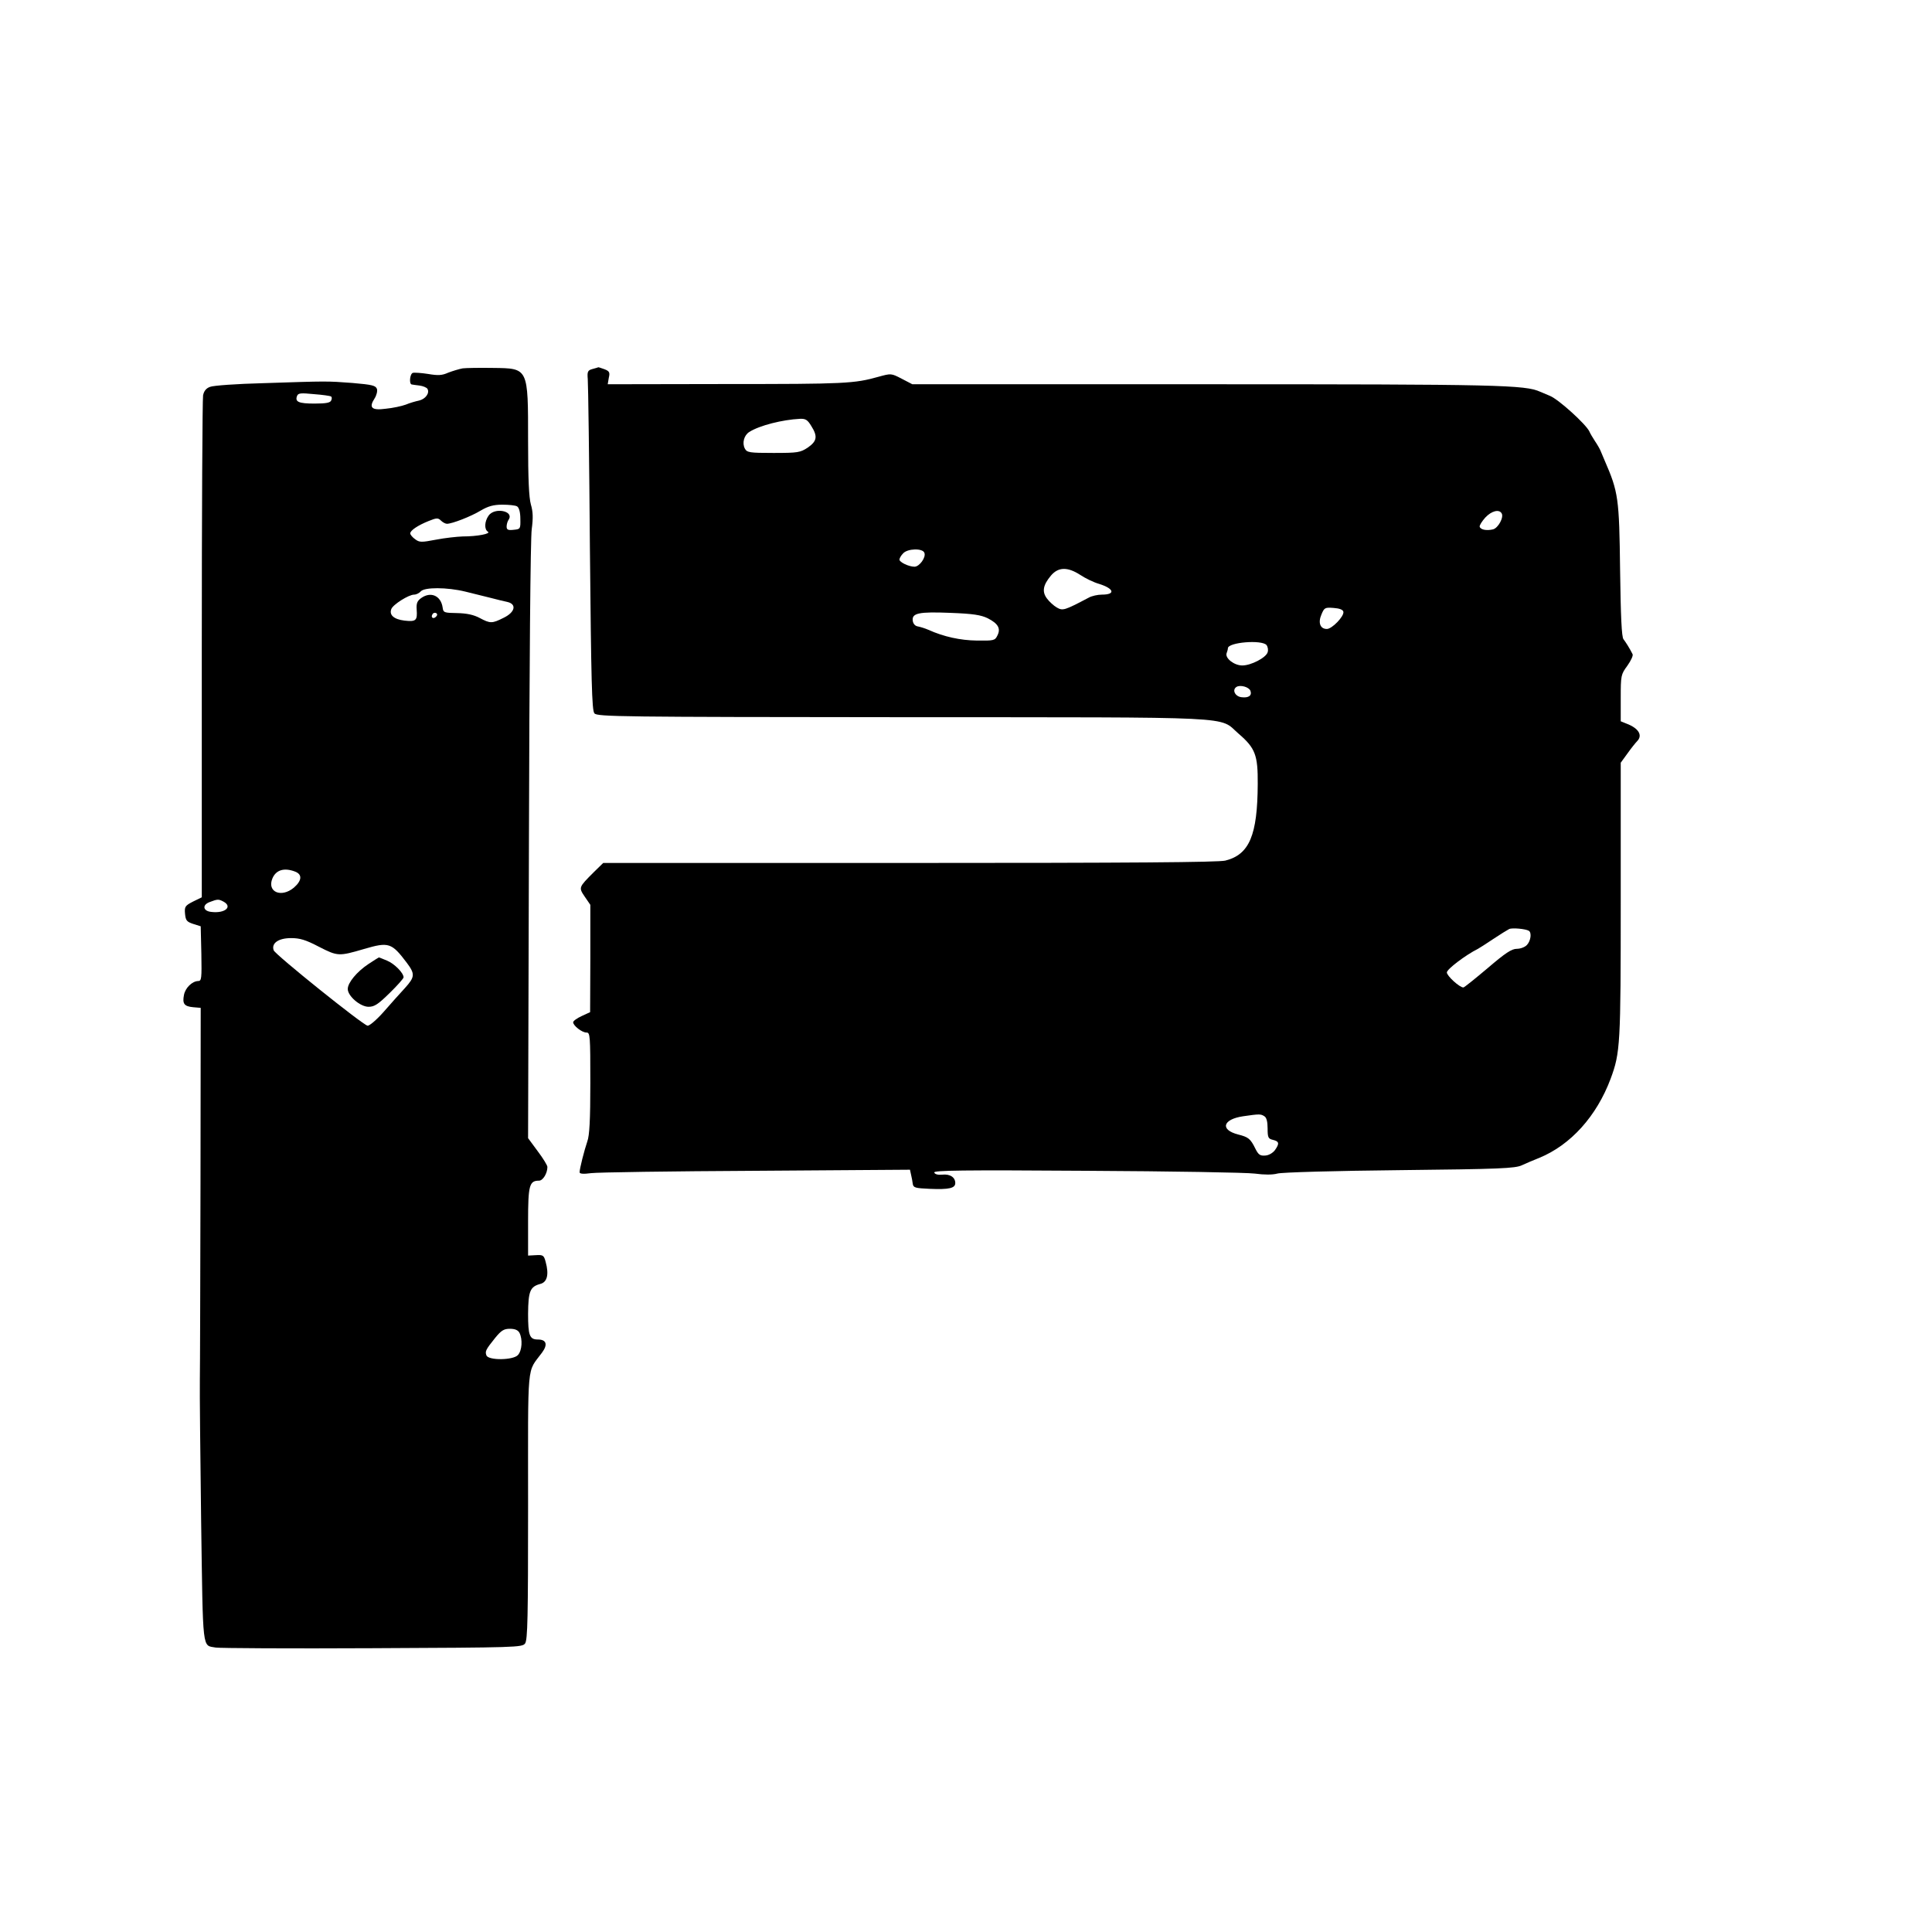
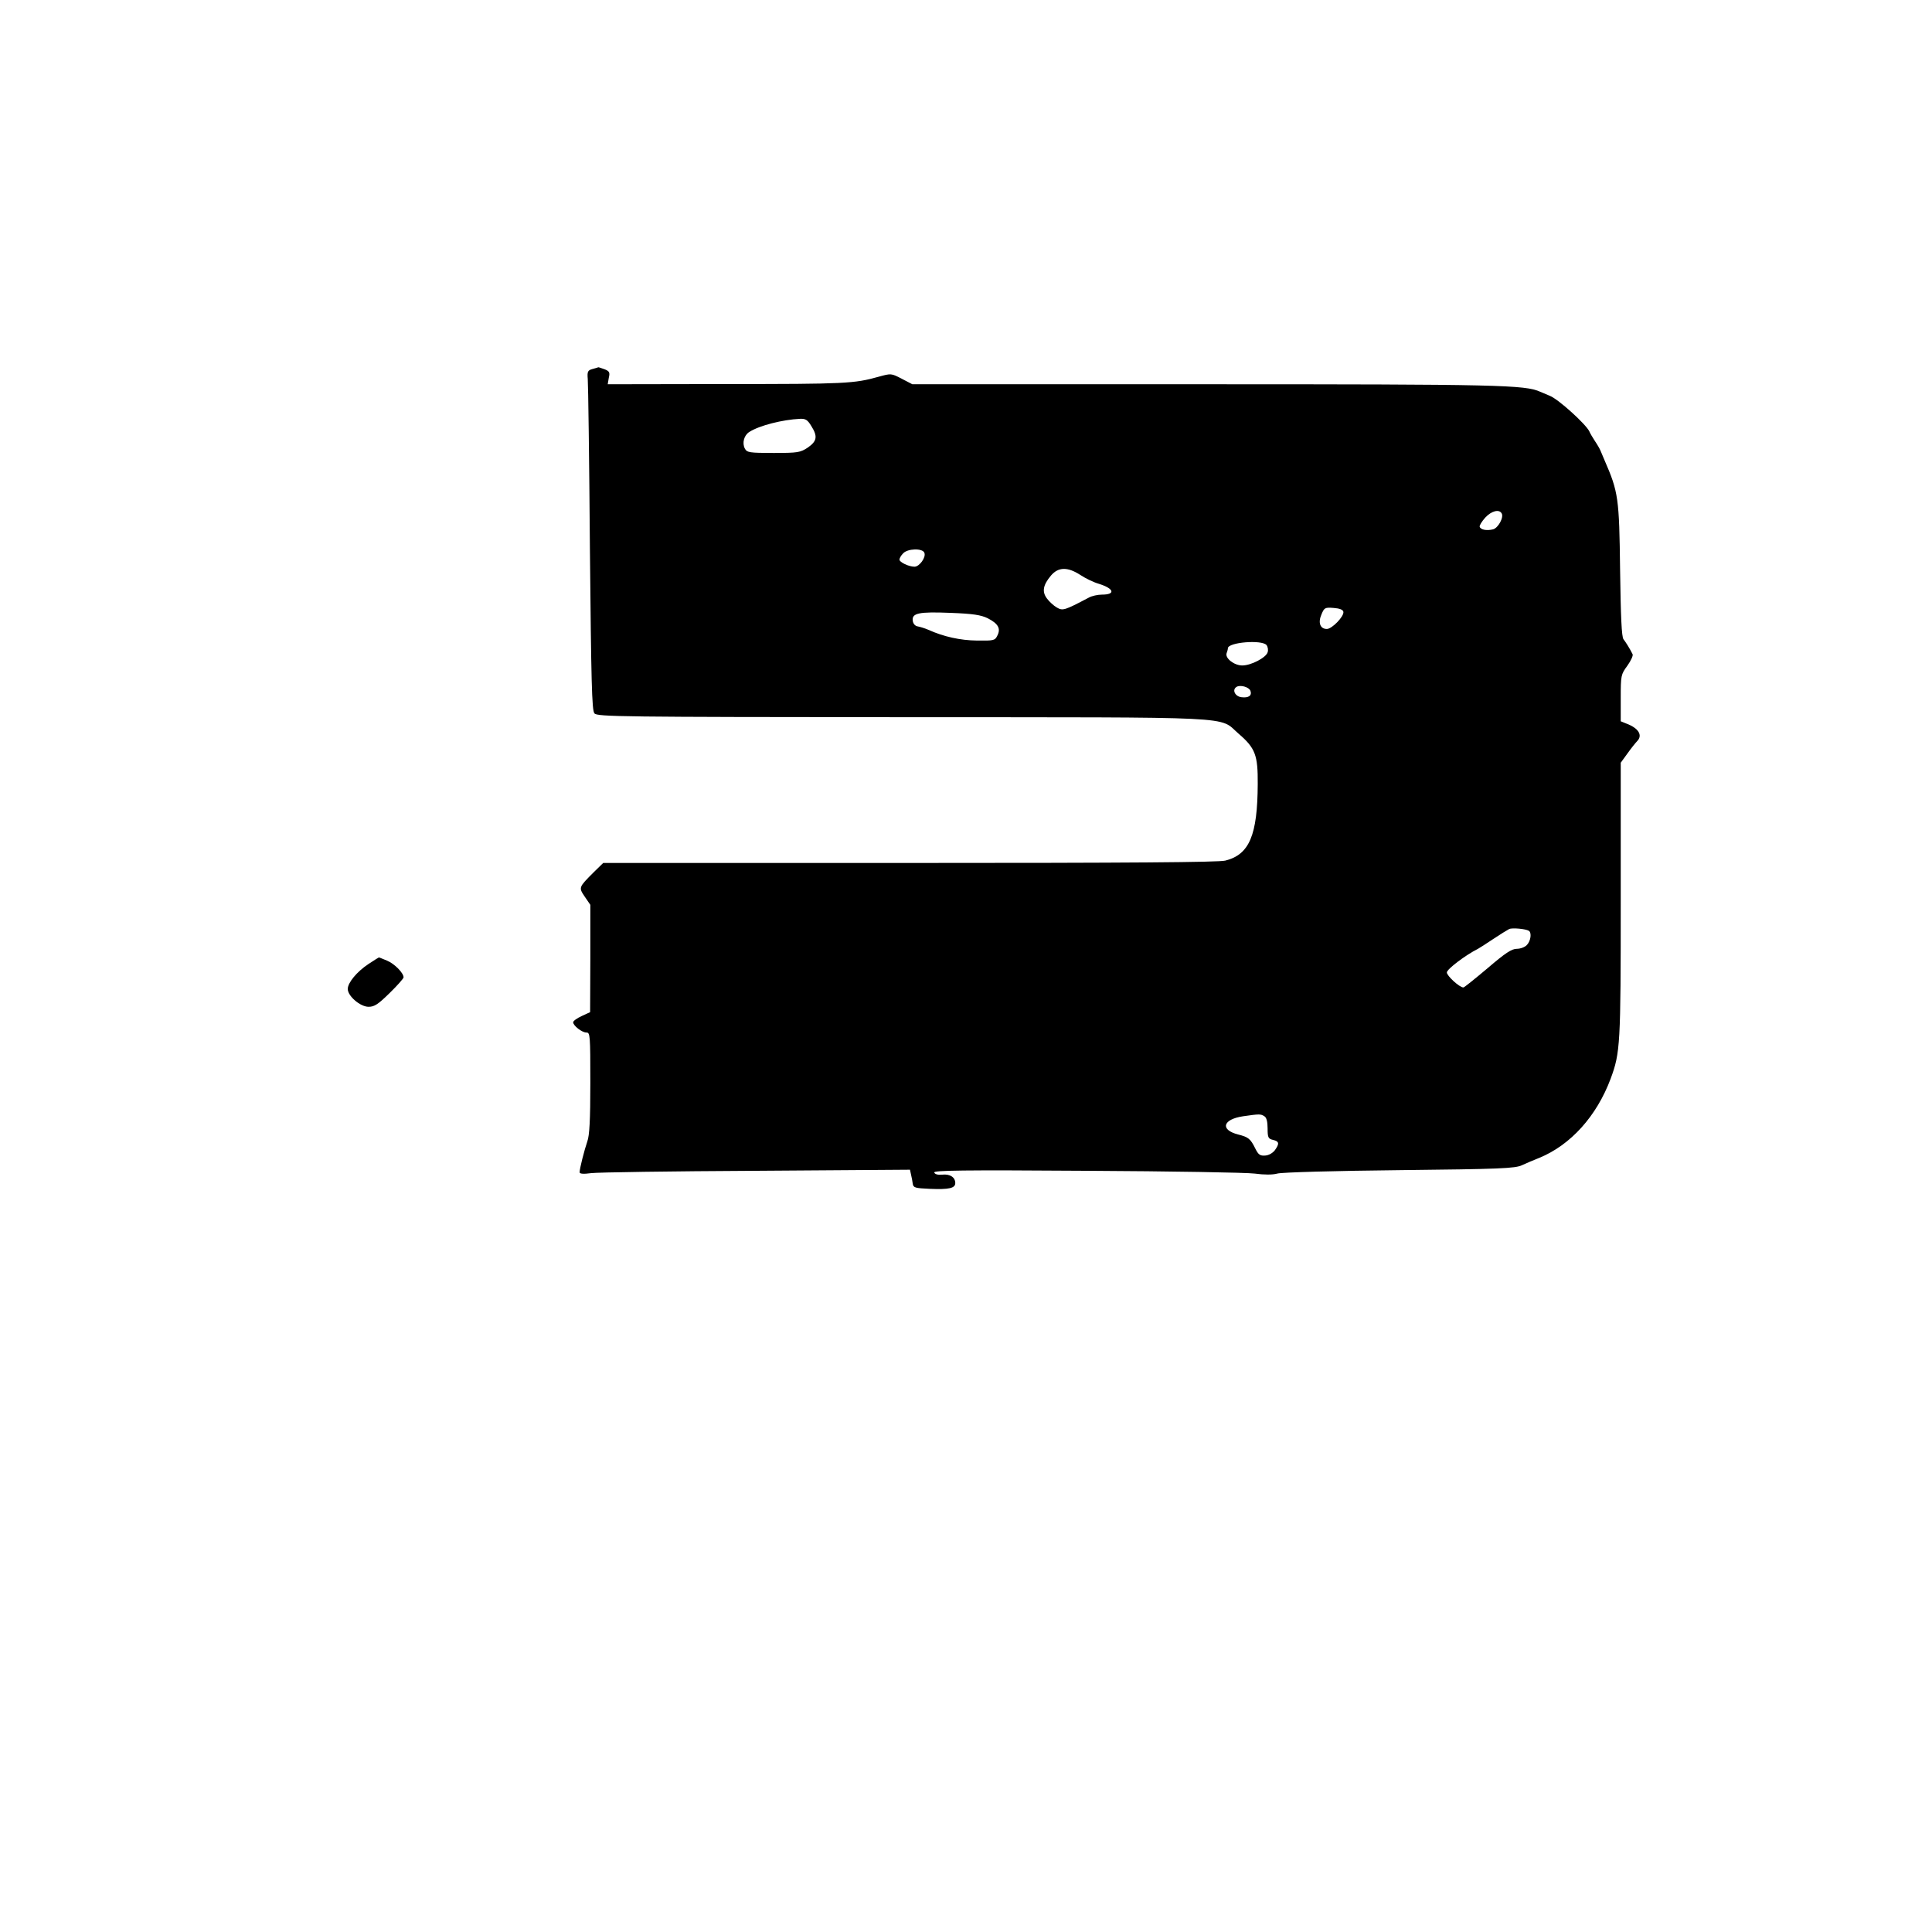
<svg xmlns="http://www.w3.org/2000/svg" version="1.0" width="900pt" height="900pt" viewBox="0 0 900 900" preserveAspectRatio="xMidYMid meet">
  <g transform="translate(0,900) scale(0.1,-0.1)" fill="#000000" stroke="none">
-     <path d="M2155 7284 c-16 -3 -46 -12 -67 -20 -29 -13 -47 -14 -94 -6 -32 5 -64 7 -71 5 -14 -5 -18 -52 -5 -54 4 -1 20 -3 36 -5 16 -2 33 -9 37 -15 12 -20 -9 -48 -39 -55 -15 -3 -43 -11 -62 -19 -19 -7 -61 -16 -93 -19 -66 -9 -80 5 -52 48 9 14 14 34 11 44 -6 16 -21 20 -114 28 -120 9 -114 9 -417 -1 -121 -3 -232 -11 -246 -17 -18 -6 -29 -19 -33 -40 -3 -17 -6 -550 -6 -1184 l0 -1154 -41 -20 c-37 -19 -40 -24 -37 -57 3 -31 8 -37 38 -47 l35 -11 3 -127 c2 -117 1 -128 -15 -128 -28 -1 -60 -32 -66 -65 -8 -41 1 -53 43 -57 l35 -3 -1 -820 c-1 -451 -2 -863 -3 -915 -1 -52 2 -348 6 -658 9 -616 4 -575 68 -587 17 -3 344 -5 728 -3 678 3 699 4 713 22 12 17 14 120 14 640 0 691 -7 617 65 715 28 38 20 61 -19 61 -39 0 -46 18 -46 120 1 105 9 126 57 139 32 8 41 44 25 102 -8 31 -12 34 -45 32 l-37 -2 0 159 c0 169 6 190 51 190 18 0 39 34 39 64 0 7 -20 40 -45 73 l-45 61 4 1383 c2 810 7 1413 13 1454 7 53 6 81 -4 115 -9 32 -13 118 -13 297 0 341 2 337 -163 339 -62 1 -125 0 -142 -2z m-613 -131 c4 -2 5 -10 1 -18 -4 -11 -23 -15 -78 -15 -74 0 -92 8 -81 36 5 13 18 14 78 8 40 -3 76 -8 80 -11z m867 -512 c9 -6 15 -27 15 -58 1 -47 0 -48 -31 -51 -26 -3 -33 0 -33 15 0 10 4 25 10 33 25 40 -66 58 -94 18 -19 -27 -21 -64 -3 -75 15 -9 -48 -22 -118 -22 -27 -1 -83 -7 -124 -15 -68 -13 -77 -13 -97 2 -13 9 -23 22 -23 27 0 14 36 38 86 58 37 15 44 15 57 2 8 -8 21 -15 28 -15 24 0 112 34 158 62 34 20 59 27 100 27 30 0 61 -3 69 -8z m-241 -397 c37 -9 90 -22 117 -29 28 -7 62 -16 78 -19 45 -10 37 -48 -17 -74 -54 -27 -62 -27 -111 -1 -28 15 -60 22 -105 23 -61 1 -65 2 -68 26 -8 55 -55 76 -100 44 -18 -13 -23 -24 -21 -53 4 -52 -3 -58 -57 -52 -49 6 -72 26 -61 54 8 21 81 67 106 67 10 0 24 7 31 15 17 20 122 20 208 -1z m-137 -117 c-13 -13 -26 -3 -16 12 3 6 11 8 17 5 6 -4 6 -10 -1 -17z m-657 -1187 c35 -13 33 -42 -5 -75 -59 -49 -126 -20 -100 43 17 40 55 51 105 32z m-333 -140 c44 -24 7 -56 -57 -48 -39 4 -43 33 -7 46 37 14 41 14 64 2z m446 -211 c86 -44 92 -44 208 -10 116 34 129 30 200 -64 39 -52 38 -66 -8 -117 -23 -25 -69 -76 -101 -113 -32 -36 -66 -65 -74 -63 -24 5 -430 331 -437 351 -12 33 22 57 81 57 41 0 68 -8 131 -41z m933 -1798 c15 -30 12 -82 -7 -103 -22 -25 -138 -26 -147 -2 -7 19 -4 26 41 82 28 34 40 42 68 42 24 0 38 -6 45 -19z" />
    <path d="M1716 4509 c-54 -36 -96 -87 -96 -116 0 -33 58 -83 97 -83 27 0 44 11 98 64 36 35 65 68 65 73 0 21 -43 64 -77 78 -20 8 -36 15 -38 15 -1 0 -23 -14 -49 -31z" />
-     <path d="M2760 7281 c-22 -6 -25 -12 -22 -47 2 -21 7 -377 10 -790 6 -615 9 -754 21 -767 12 -16 126 -17 1435 -18 1597 -1 1470 6 1566 -77 78 -67 90 -100 89 -234 -1 -239 -39 -329 -151 -357 -34 -8 -439 -11 -1472 -11 l-1426 0 -43 -42 c-72 -72 -72 -72 -43 -115 l26 -38 0 -250 -1 -250 -39 -18 c-22 -10 -40 -23 -40 -29 0 -16 41 -48 62 -48 17 0 18 -13 18 -235 0 -173 -4 -245 -14 -272 -14 -41 -36 -127 -36 -144 0 -7 17 -9 53 -4 28 4 375 9 769 11 l717 5 5 -23 c3 -13 7 -32 8 -43 3 -18 12 -20 78 -23 92 -4 120 3 120 27 0 27 -25 43 -61 39 -20 -2 -34 2 -37 10 -3 10 129 12 710 8 392 -2 745 -8 783 -13 44 -6 83 -6 105 0 19 6 275 13 570 16 467 5 539 8 570 23 19 9 55 24 80 34 147 60 268 195 333 369 45 122 47 157 47 831 l0 641 32 44 c17 24 38 50 45 57 26 27 6 60 -50 81 l-27 11 0 108 c0 106 1 110 31 151 17 24 28 48 24 54 -14 28 -32 56 -42 69 -9 10 -13 107 -16 324 -4 334 -8 362 -72 509 -7 17 -16 37 -19 45 -3 8 -15 29 -26 45 -11 17 -23 37 -26 45 -16 34 -144 150 -184 166 -8 3 -28 12 -45 19 -71 32 -189 35 -1556 35 l-1369 0 -50 26 c-48 25 -49 25 -107 9 -114 -32 -155 -34 -705 -34 l-557 -1 5 30 c6 25 3 31 -20 40 -15 5 -28 10 -29 9 -1 -1 -13 -4 -27 -8z m1019 -265 c31 -49 27 -71 -16 -101 -35 -23 -46 -25 -160 -25 -112 0 -123 2 -133 20 -14 26 -4 63 21 78 47 30 154 57 236 61 26 1 35 -5 52 -33z m3216 -407 c12 -18 -16 -69 -40 -75 -30 -7 -57 -2 -62 12 -2 6 10 25 26 43 29 31 64 40 76 20z m-2689 -184 c9 -21 -23 -65 -46 -65 -26 0 -70 21 -70 33 0 6 7 19 17 29 20 23 91 25 99 3z m726 -103 c24 -16 63 -35 88 -42 70 -22 78 -50 13 -50 -19 0 -47 -6 -61 -14 -114 -60 -121 -62 -149 -46 -14 8 -35 27 -46 42 -24 32 -18 63 19 107 34 40 77 41 136 3z m1226 -172 c4 -21 -53 -80 -77 -80 -31 0 -42 29 -25 68 13 31 16 33 56 30 28 -2 44 -8 46 -18z m-1657 -30 c49 -25 62 -48 45 -81 -11 -23 -17 -24 -95 -23 -78 1 -155 18 -226 50 -16 7 -39 14 -50 16 -12 2 -21 12 -23 26 -5 36 28 43 176 37 106 -4 142 -10 173 -25z m1299 -125 c6 -8 9 -23 5 -34 -8 -25 -77 -61 -118 -61 -38 0 -81 34 -73 57 3 8 6 18 6 23 0 28 158 41 180 15z m-75 -213 c8 -22 -8 -34 -41 -30 -30 3 -46 34 -24 48 17 11 58 0 65 -18z m1297 -1118 c14 -9 9 -47 -9 -66 -9 -10 -30 -18 -47 -18 -24 0 -53 -19 -136 -90 -58 -49 -109 -90 -113 -90 -18 0 -77 54 -77 70 0 15 87 81 145 110 6 3 37 23 70 45 33 22 67 43 75 47 14 7 77 1 92 -8z m-1232 -864 c10 -6 15 -25 15 -57 0 -42 3 -48 25 -53 29 -7 31 -17 9 -48 -10 -13 -28 -24 -45 -25 -24 -2 -32 4 -46 32 -23 47 -33 54 -80 66 -86 22 -72 71 23 85 76 11 82 11 99 0z" />
+     <path d="M2760 7281 c-22 -6 -25 -12 -22 -47 2 -21 7 -377 10 -790 6 -615 9 -754 21 -767 12 -16 126 -17 1435 -18 1597 -1 1470 6 1566 -77 78 -67 90 -100 89 -234 -1 -239 -39 -329 -151 -357 -34 -8 -439 -11 -1472 -11 l-1426 0 -43 -42 c-72 -72 -72 -72 -43 -115 l26 -38 0 -250 -1 -250 -39 -18 c-22 -10 -40 -23 -40 -29 0 -16 41 -48 62 -48 17 0 18 -13 18 -235 0 -173 -4 -245 -14 -272 -14 -41 -36 -127 -36 -144 0 -7 17 -9 53 -4 28 4 375 9 769 11 l717 5 5 -23 c3 -13 7 -32 8 -43 3 -18 12 -20 78 -23 92 -4 120 3 120 27 0 27 -25 43 -61 39 -20 -2 -34 2 -37 10 -3 10 129 12 710 8 392 -2 745 -8 783 -13 44 -6 83 -6 105 0 19 6 275 13 570 16 467 5 539 8 570 23 19 9 55 24 80 34 147 60 268 195 333 369 45 122 47 157 47 831 l0 641 32 44 c17 24 38 50 45 57 26 27 6 60 -50 81 l-27 11 0 108 c0 106 1 110 31 151 17 24 28 48 24 54 -14 28 -32 56 -42 69 -9 10 -13 107 -16 324 -4 334 -8 362 -72 509 -7 17 -16 37 -19 45 -3 8 -15 29 -26 45 -11 17 -23 37 -26 45 -16 34 -144 150 -184 166 -8 3 -28 12 -45 19 -71 32 -189 35 -1556 35 l-1369 0 -50 26 c-48 25 -49 25 -107 9 -114 -32 -155 -34 -705 -34 l-557 -1 5 30 c6 25 3 31 -20 40 -15 5 -28 10 -29 9 -1 -1 -13 -4 -27 -8z m1019 -265 c31 -49 27 -71 -16 -101 -35 -23 -46 -25 -160 -25 -112 0 -123 2 -133 20 -14 26 -4 63 21 78 47 30 154 57 236 61 26 1 35 -5 52 -33m3216 -407 c12 -18 -16 -69 -40 -75 -30 -7 -57 -2 -62 12 -2 6 10 25 26 43 29 31 64 40 76 20z m-2689 -184 c9 -21 -23 -65 -46 -65 -26 0 -70 21 -70 33 0 6 7 19 17 29 20 23 91 25 99 3z m726 -103 c24 -16 63 -35 88 -42 70 -22 78 -50 13 -50 -19 0 -47 -6 -61 -14 -114 -60 -121 -62 -149 -46 -14 8 -35 27 -46 42 -24 32 -18 63 19 107 34 40 77 41 136 3z m1226 -172 c4 -21 -53 -80 -77 -80 -31 0 -42 29 -25 68 13 31 16 33 56 30 28 -2 44 -8 46 -18z m-1657 -30 c49 -25 62 -48 45 -81 -11 -23 -17 -24 -95 -23 -78 1 -155 18 -226 50 -16 7 -39 14 -50 16 -12 2 -21 12 -23 26 -5 36 28 43 176 37 106 -4 142 -10 173 -25z m1299 -125 c6 -8 9 -23 5 -34 -8 -25 -77 -61 -118 -61 -38 0 -81 34 -73 57 3 8 6 18 6 23 0 28 158 41 180 15z m-75 -213 c8 -22 -8 -34 -41 -30 -30 3 -46 34 -24 48 17 11 58 0 65 -18z m1297 -1118 c14 -9 9 -47 -9 -66 -9 -10 -30 -18 -47 -18 -24 0 -53 -19 -136 -90 -58 -49 -109 -90 -113 -90 -18 0 -77 54 -77 70 0 15 87 81 145 110 6 3 37 23 70 45 33 22 67 43 75 47 14 7 77 1 92 -8z m-1232 -864 c10 -6 15 -25 15 -57 0 -42 3 -48 25 -53 29 -7 31 -17 9 -48 -10 -13 -28 -24 -45 -25 -24 -2 -32 4 -46 32 -23 47 -33 54 -80 66 -86 22 -72 71 23 85 76 11 82 11 99 0z" />
  </g>
</svg>